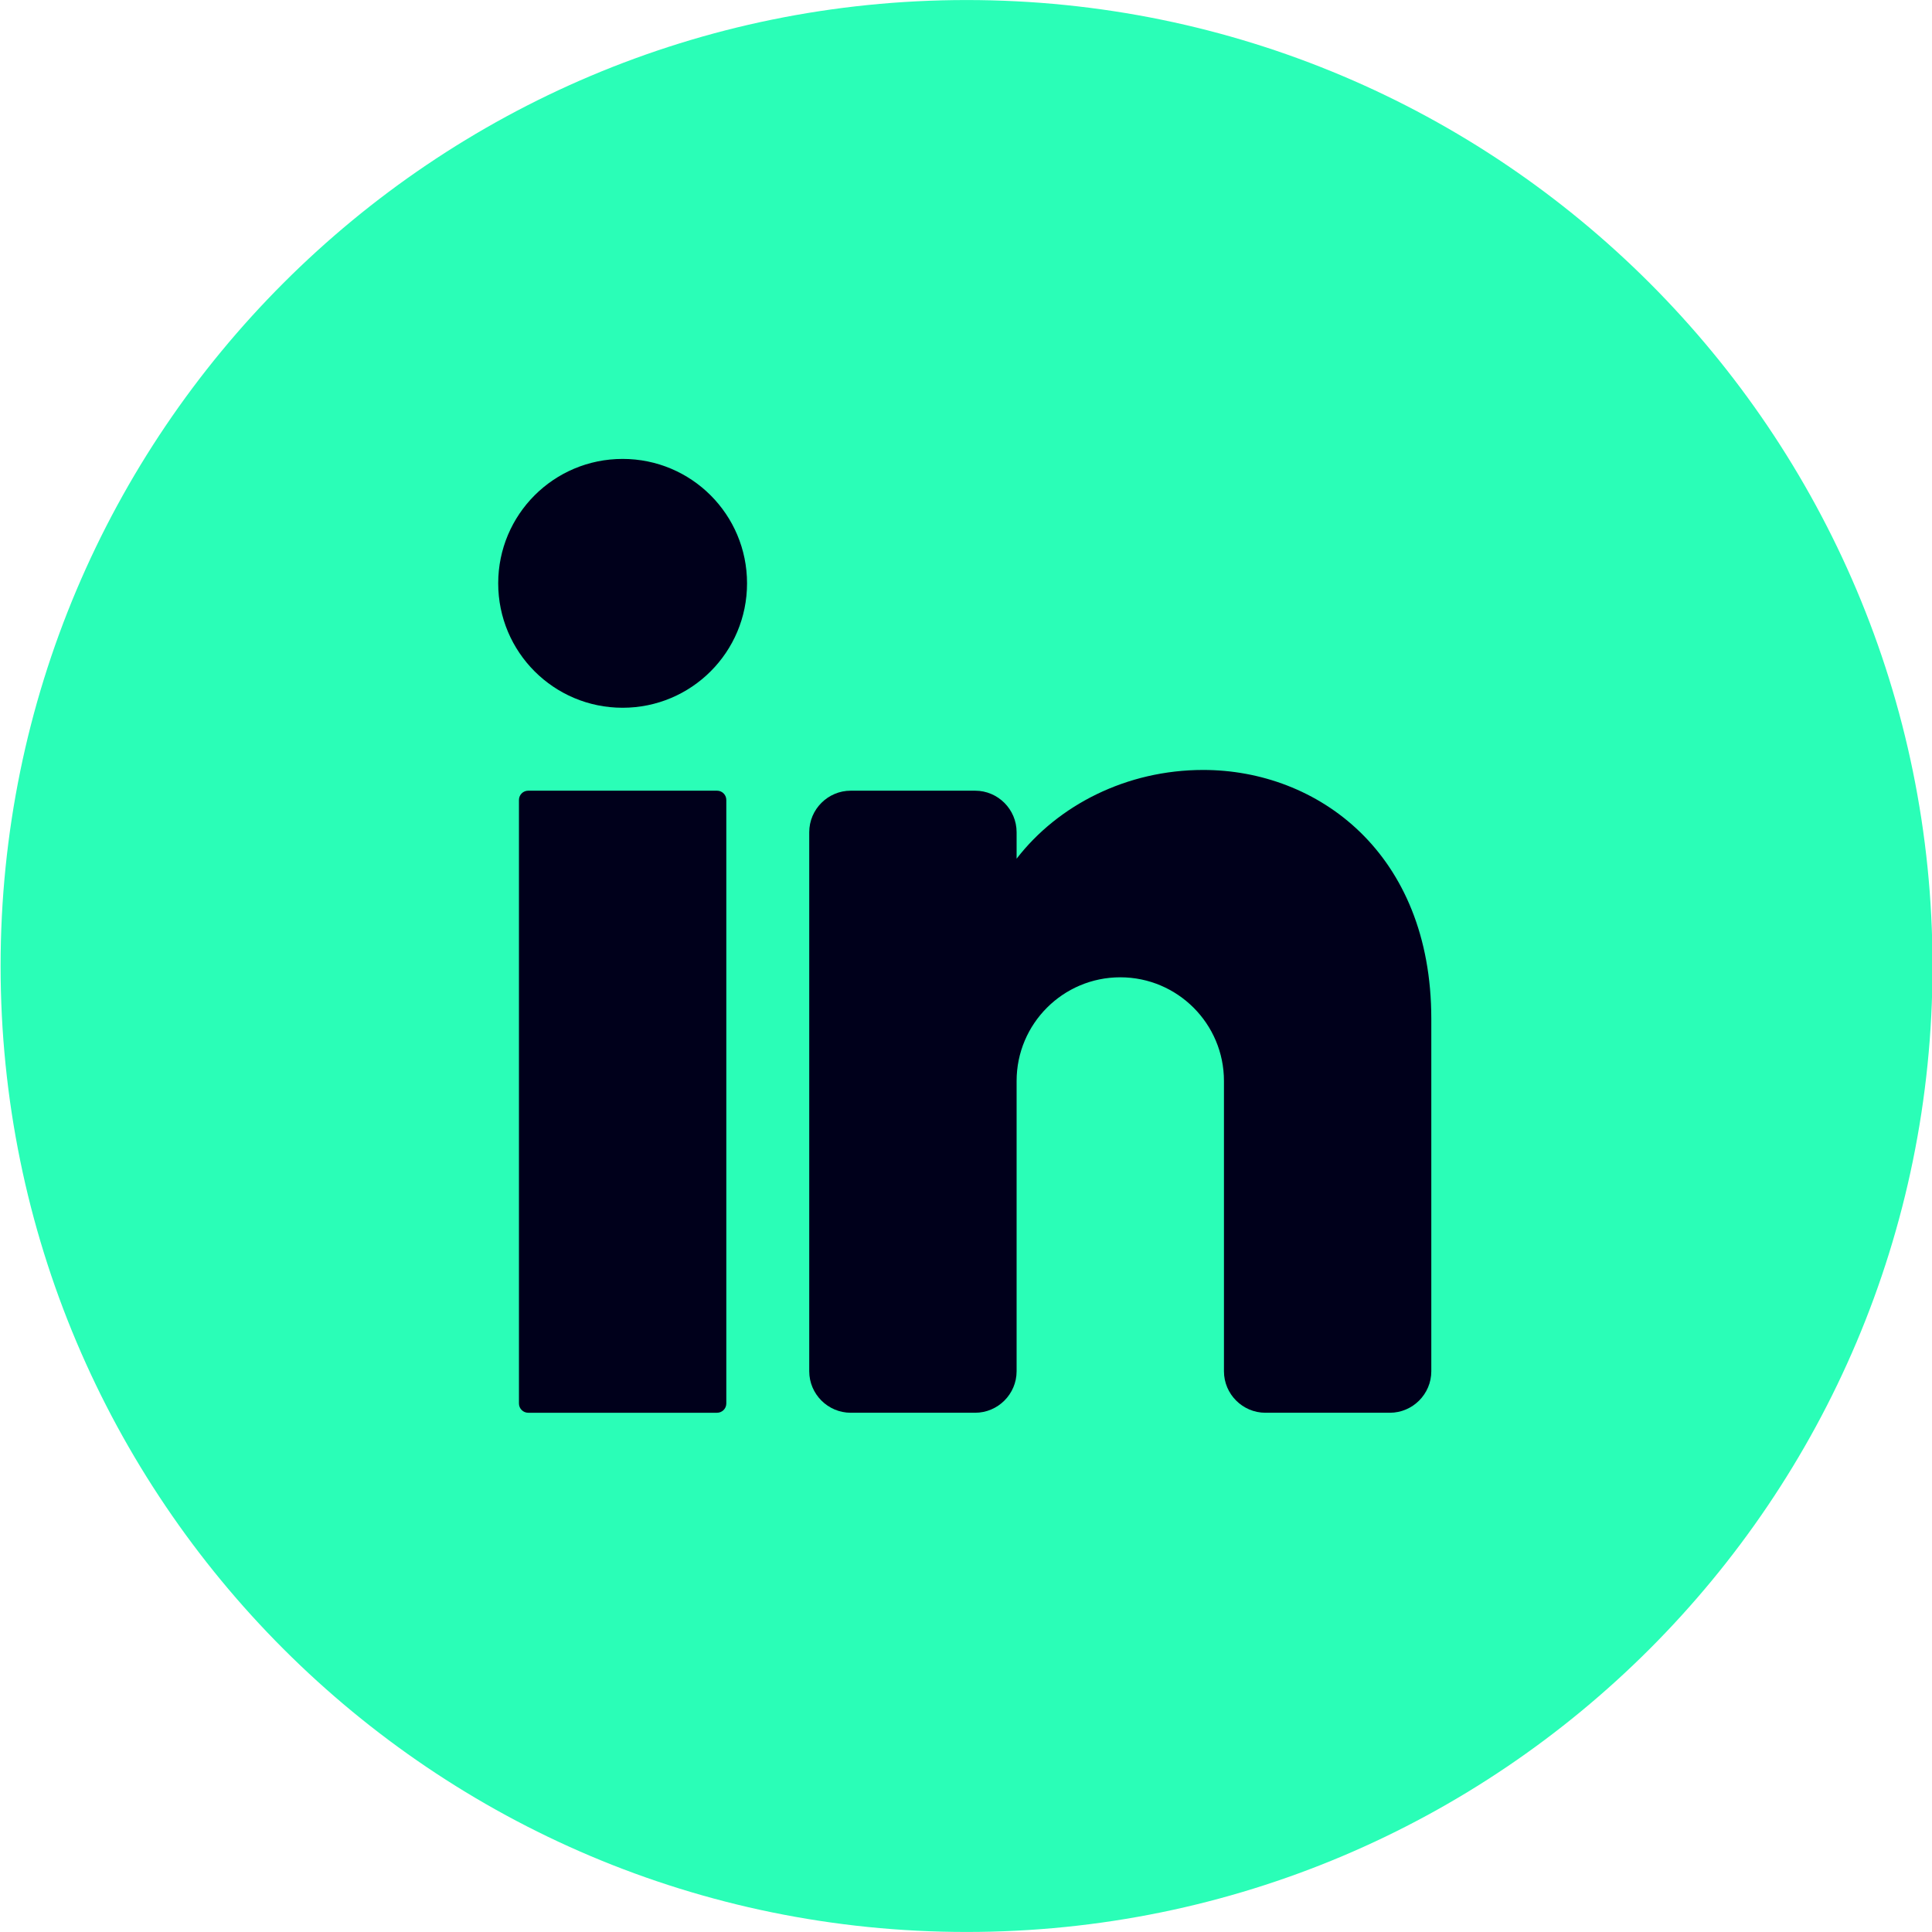
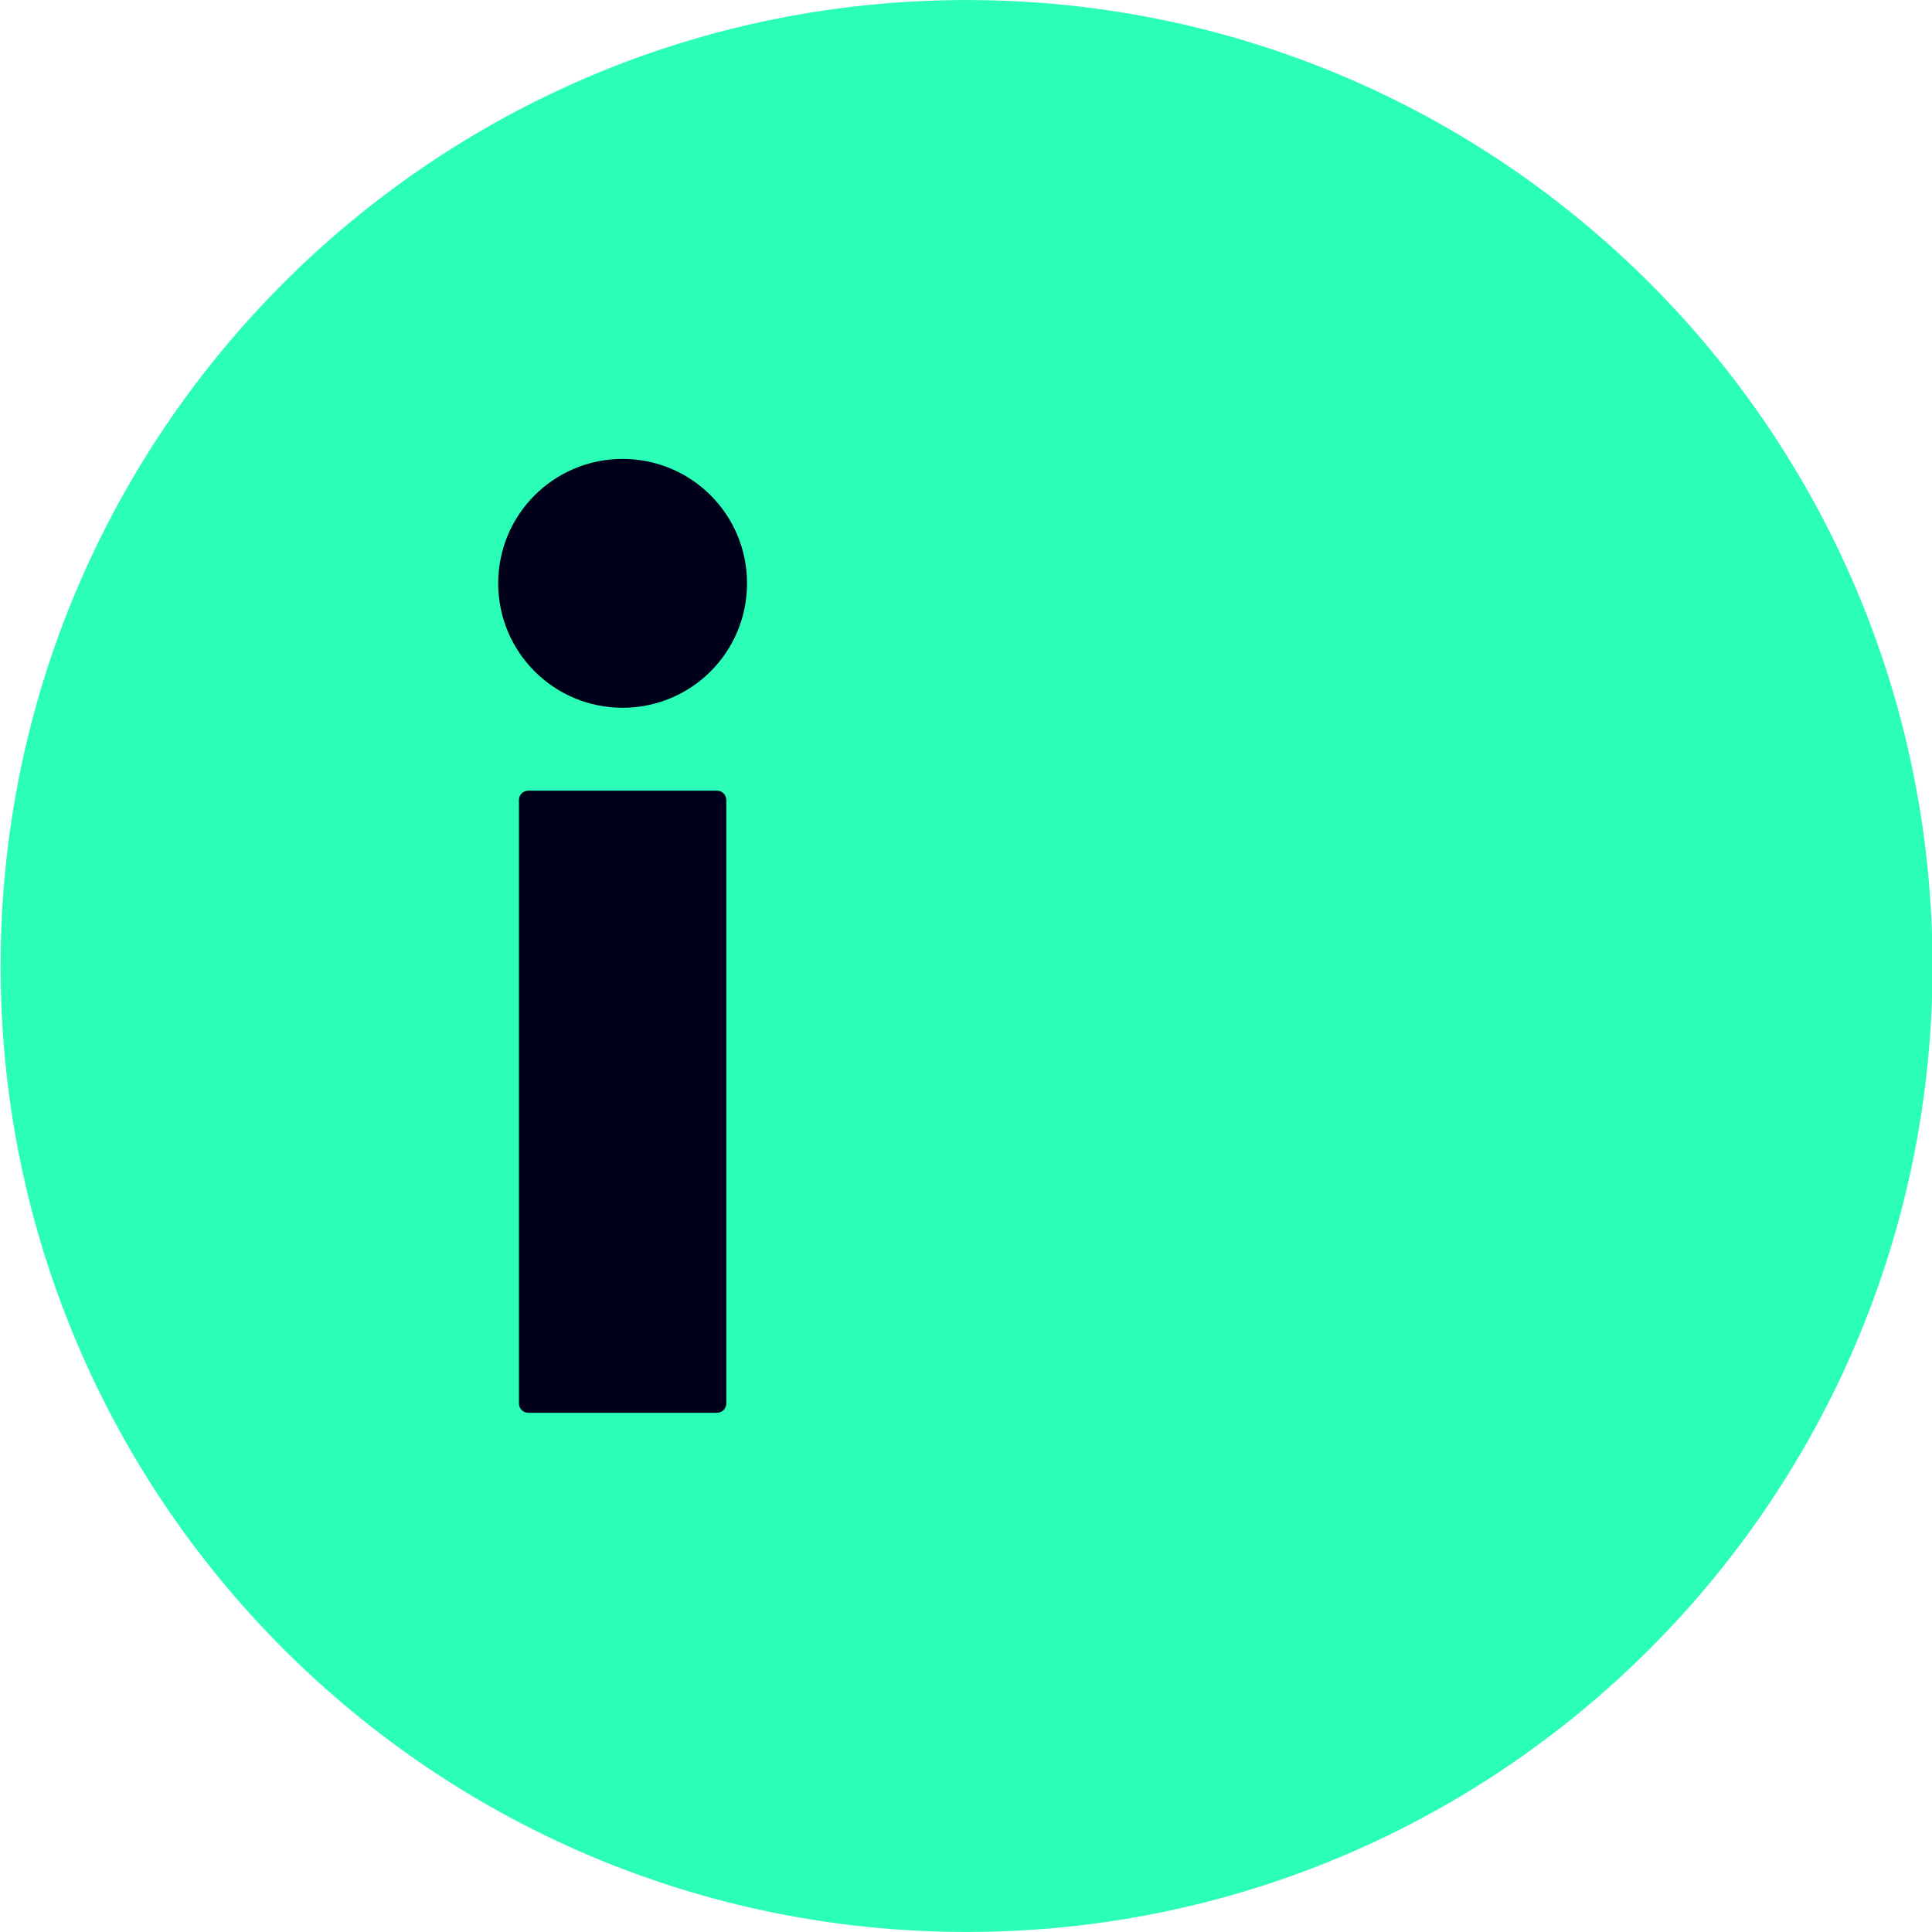
<svg xmlns="http://www.w3.org/2000/svg" version="1.2" viewBox="0 0 1080 1080" width="1080" height="1080">
  <style>
		.s0 { fill: #2afeb7 } 
		.s1 { fill: #00001b } 
	</style>
  <path id="&lt;Compound Path&gt;" class="s0" d="m1080.29 540c0 298.22-241.76 539.98-539.98 539.98-298.22 0-539.98-241.76-539.98-539.98 0-298.22 241.76-539.98 539.98-539.98 298.22 0 539.98 241.76 539.98 539.98z" />
  <path id="&lt;Path&gt;" fill-rule="evenodd" class="s1" d="m348.05 395.64c-38.46 0-69.55-31.09-69.55-69.55 0-38.46 31.09-69.55 69.55-69.55 38.46 0 69.55 31.09 69.55 69.55 0 38.46-31.09 69.55-69.55 69.55z" />
  <path id="&lt;Path&gt;" class="s1" d="m400.83 789.74h-105.55c-2.86 0-5.18-2.32-5.18-5.18v-337.38c0-2.86 2.32-5.18 5.18-5.18h105.55c2.86 0 5.18 2.32 5.18 5.18v337.38c0 2.86-2.32 5.18-5.18 5.18z" />
-   <path id="&lt;Path&gt;" class="s1" d="m800.11 569.51v197.05c0 12.75-10.43 23.18-23.18 23.18h-69.55c-12.75 0-23.18-10.43-23.18-23.18v-162.28c0-31.99-25.97-57.96-57.96-57.96-31.99 0-57.95 25.97-57.95 57.96v162.28c0 12.75-10.44 23.18-23.19 23.18h-69.54c-12.75 0-23.19-10.43-23.19-23.18v-301.37c0-12.76 10.44-23.19 23.19-23.19h69.54c12.75 0 23.19 10.43 23.19 23.19v14.83c23.18-30.02 61.55-49.61 104.32-49.61 63.98 0 127.5 46.37 127.5 139.1z" />
</svg>